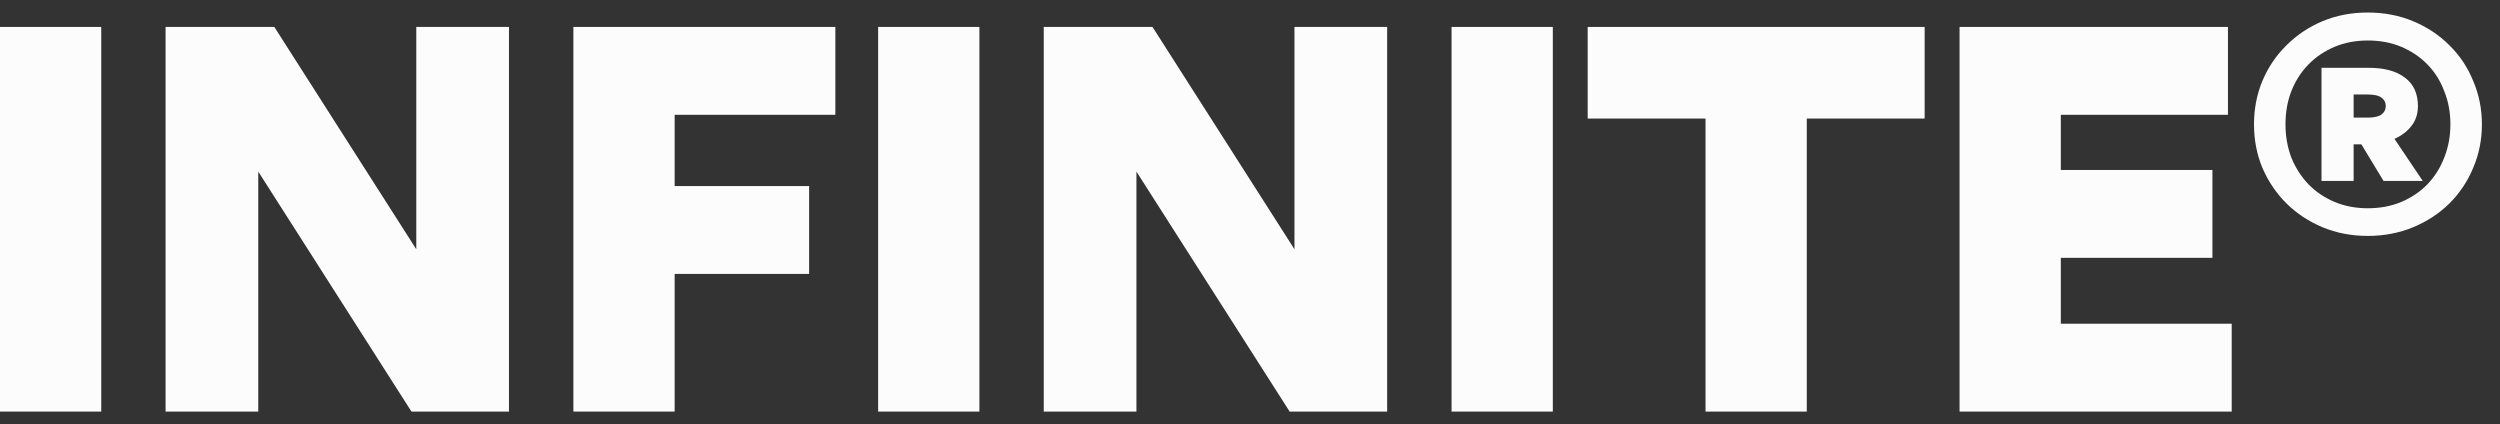
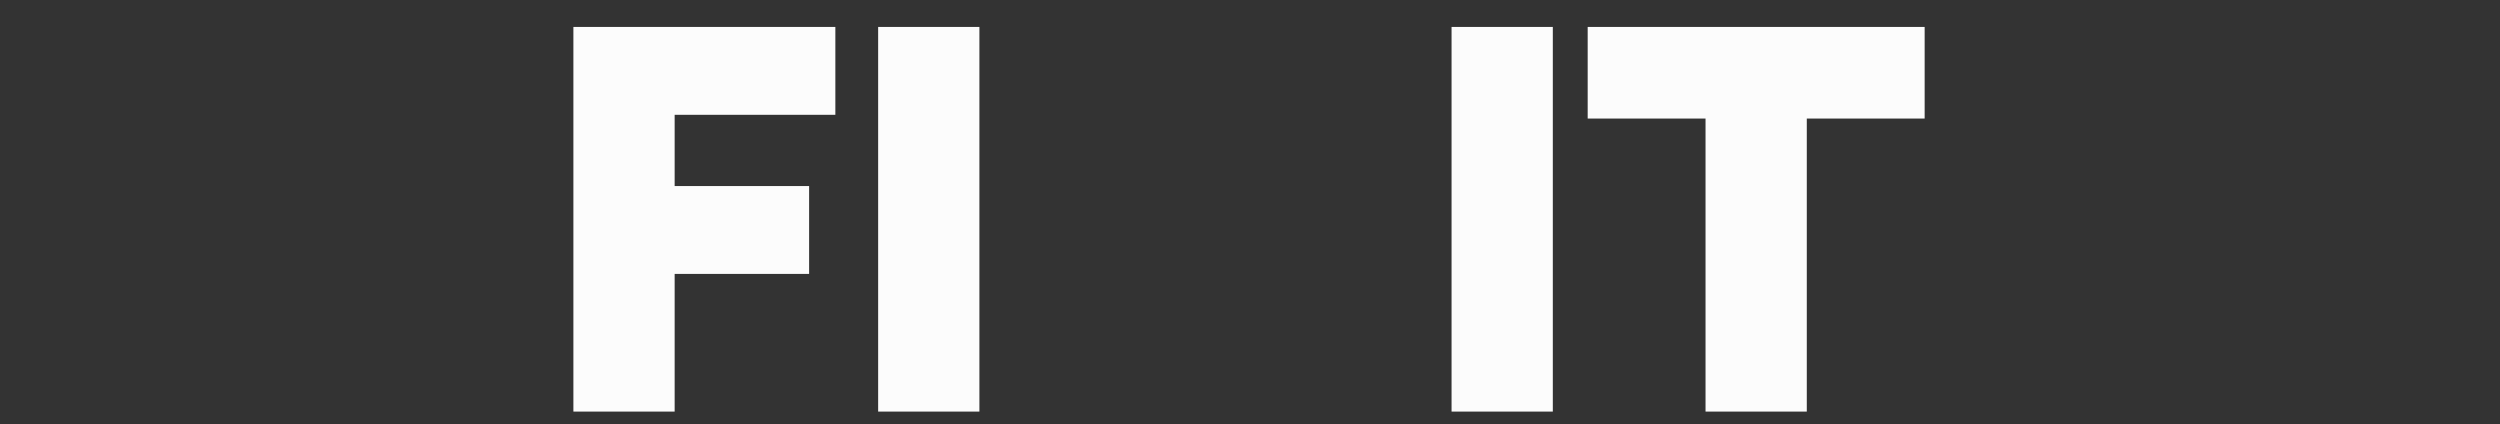
<svg xmlns="http://www.w3.org/2000/svg" width="112" height="19" viewBox="0 0 112 19" fill="none">
  <rect x="0" y="0" width="112" height="19" fill="#333333" stroke="none" />
-   <path d="M4.536 18.439H0V1.207H4.536V18.439Z" fill="#FCFCFC" />
-   <path d="M18.434 18.439L11.57 7.687V18.439H7.418V1.207H12.29L18.65 11.167V1.207H22.802V18.439H18.434Z" fill="#FCFCFC" />
  <path d="M30.224 18.439H25.688V1.207H37.424V5.143H30.224V8.335H36.248V12.271H30.224V18.439Z" fill="#FCFCFC" />
  <path d="M43.877 18.439H39.341V1.207H43.877V18.439Z" fill="#FCFCFC" />
-   <path d="M57.776 18.439L50.912 7.687V18.439H46.76V1.207H51.632L57.992 11.167V1.207H62.144V18.439H57.776Z" fill="#FCFCFC" />
  <path d="M69.566 18.439H65.03V1.207H69.566V18.439Z" fill="#FCFCFC" />
  <path d="M80.944 18.439H76.408V5.311H71.128V1.207H86.224V5.311H80.944V18.439Z" fill="#FCFCFC" />
-   <path d="M99.98 14.503V18.439H87.788V1.207H99.812V5.143H92.324V7.615H99.116V11.551H92.324V14.503H99.98Z" fill="#FCFCFC" />
-   <path d="M106.077 10.569C105.347 10.569 104.67 10.439 104.046 10.18C103.432 9.921 102.894 9.566 102.434 9.114C101.973 8.654 101.613 8.121 101.354 7.516C101.104 6.911 100.979 6.263 100.979 5.572C100.979 4.881 101.104 4.233 101.354 3.628C101.613 3.014 101.973 2.481 102.434 2.03C102.894 1.569 103.432 1.209 104.046 0.95C104.67 0.69 105.347 0.561 106.077 0.561C106.806 0.561 107.483 0.69 108.107 0.95C108.731 1.209 109.274 1.569 109.734 2.03C110.195 2.481 110.55 3.014 110.8 3.628C111.059 4.233 111.189 4.881 111.189 5.572C111.189 6.263 111.059 6.911 110.8 7.516C110.55 8.121 110.195 8.654 109.734 9.114C109.274 9.566 108.731 9.921 108.107 10.18C107.483 10.439 106.806 10.569 106.077 10.569ZM106.077 9.33C106.634 9.33 107.138 9.234 107.589 9.042C108.04 8.85 108.429 8.586 108.755 8.25C109.082 7.905 109.331 7.506 109.504 7.055C109.686 6.594 109.778 6.1 109.778 5.572C109.778 5.034 109.686 4.54 109.504 4.089C109.331 3.628 109.082 3.23 108.755 2.894C108.429 2.558 108.04 2.294 107.589 2.102C107.138 1.91 106.634 1.814 106.077 1.814C105.53 1.814 105.03 1.91 104.579 2.102C104.128 2.294 103.739 2.558 103.413 2.894C103.086 3.23 102.832 3.628 102.65 4.089C102.477 4.54 102.39 5.034 102.39 5.572C102.39 6.1 102.477 6.594 102.65 7.055C102.832 7.506 103.086 7.905 103.413 8.25C103.739 8.586 104.128 8.85 104.579 9.042C105.03 9.234 105.53 9.33 106.077 9.33ZM106.782 8.106L105.789 6.465H105.443V8.106H104.003V3.038H106.12C106.821 3.038 107.363 3.186 107.747 3.484C108.131 3.772 108.323 4.194 108.323 4.751C108.323 5.106 108.222 5.409 108.021 5.658C107.829 5.898 107.579 6.086 107.272 6.22L108.539 8.106H106.782ZM106.062 4.233H105.443V5.27H106.062C106.36 5.27 106.571 5.222 106.696 5.126C106.821 5.03 106.883 4.905 106.883 4.751C106.883 4.598 106.821 4.473 106.696 4.377C106.571 4.281 106.36 4.233 106.062 4.233Z" fill="#FCFCFC" />
</svg>